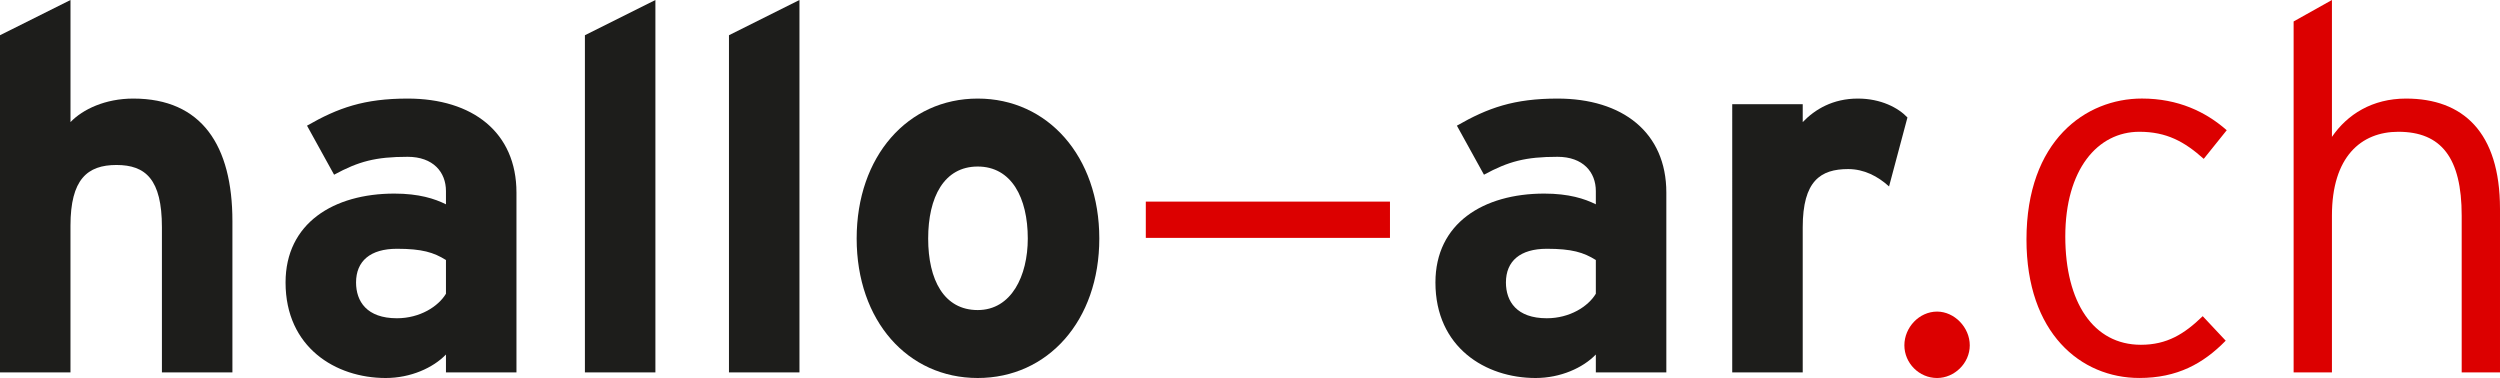
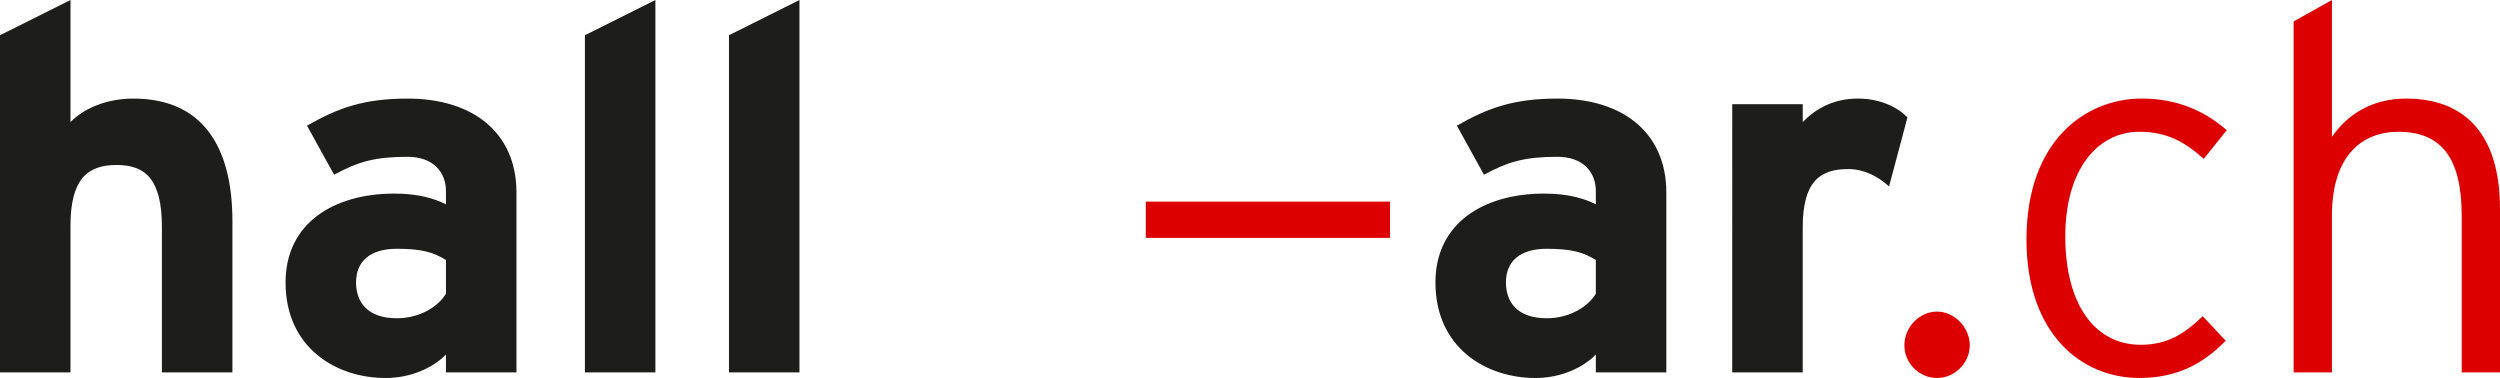
<svg xmlns="http://www.w3.org/2000/svg" id="b" data-name="Ebene 2" viewBox="0 0 146.818 22.199">
  <defs>
    <style>
      .d {
        fill: #dc0000;
      }

      .e {
        fill: #1d1d1b;
      }
    </style>
  </defs>
  <g id="c" data-name="Ebene 1">
    <g>
      <path class="e" d="M13.649,21.869h-4.14v-8.52c0-2.82-.96-3.66-2.67-3.66s-2.7.84-2.7,3.569v8.61H0V2.069L4.14,0v7.17c.72-.75,2.04-1.381,3.69-1.381,4.02,0,5.819,2.761,5.819,7.2v8.88Z" />
      <path class="e" d="M30.33,21.869h-4.14v-1.05c-.75.779-2.07,1.38-3.54,1.38-2.94,0-5.88-1.8-5.88-5.61,0-3.479,2.82-5.22,6.39-5.22,1.44,0,2.37.3,3.03.63v-.779c0-1.11-.75-2.011-2.25-2.011-1.89,0-2.88.271-4.32,1.051l-1.59-2.88c1.83-1.051,3.36-1.591,5.91-1.591,3.81,0,6.39,1.98,6.39,5.521v10.56ZM26.19,17.249v-1.979c-.72-.45-1.41-.66-2.88-.66-1.56,0-2.4.72-2.4,1.979,0,1.11.63,2.101,2.4,2.101,1.35,0,2.43-.69,2.88-1.44Z" />
      <path class="e" d="M38.49,21.869h-4.14V2.069l4.14-2.069v21.869Z" />
      <path class="e" d="M46.95,21.869h-4.14V2.069l4.14-2.069v21.869Z" />
-       <path class="e" d="M64.559,14.009c0,4.83-3.03,8.19-7.14,8.19s-7.11-3.36-7.11-8.19c0-4.829,3-8.22,7.11-8.22s7.14,3.391,7.14,8.22ZM60.359,14.009c0-2.399-.96-4.229-2.94-4.229s-2.91,1.8-2.91,4.229c0,2.431.93,4.2,2.91,4.2s2.94-2.01,2.94-4.2Z" />
      <path class="d" d="M81.629,13.97h-14.339v-2.13h14.339v2.13Z" />
      <path class="e" d="M97.859,21.869h-4.14v-1.05c-.75.779-2.07,1.38-3.54,1.38-2.94,0-5.88-1.8-5.88-5.61,0-3.479,2.82-5.22,6.39-5.22,1.44,0,2.37.3,3.03.63v-.779c0-1.11-.75-2.011-2.25-2.011-1.89,0-2.88.271-4.32,1.051l-1.59-2.88c1.83-1.051,3.36-1.591,5.91-1.591,3.81,0,6.39,1.98,6.39,5.521v10.56ZM93.719,17.249v-1.979c-.72-.45-1.41-.66-2.88-.66-1.56,0-2.4.72-2.4,1.979,0,1.11.63,2.101,2.4,2.101,1.35,0,2.43-.69,2.88-1.44Z" />
      <path class="e" d="M112.019,6.899l-1.08,4.05c-.66-.6-1.47-1.02-2.4-1.02-1.62,0-2.67.689-2.67,3.42v8.52h-4.14V6.119h4.14v1.051c.72-.75,1.77-1.381,3.24-1.381,1.35,0,2.37.54,2.91,1.11Z" />
      <path class="d" d="M115.679,20.279c0,1.05-.9,1.92-1.92,1.92-1.05,0-1.92-.87-1.92-1.92,0-1.051.87-1.98,1.92-1.98,1.02,0,1.92.93,1.92,1.98Z" />
      <path class="d" d="M130.769,7.649l-1.35,1.68c-1.14-1.02-2.19-1.59-3.78-1.59-2.46,0-4.35,2.22-4.35,6.15,0,3.869,1.65,6.359,4.44,6.359,1.53,0,2.55-.63,3.63-1.68l1.35,1.439c-1.32,1.351-2.85,2.19-5.07,2.19-3.45,0-6.63-2.641-6.63-8.13,0-5.82,3.48-8.28,6.78-8.28,2.13,0,3.75.78,4.98,1.86Z" />
      <path class="d" d="M146.818,21.869h-2.25v-9.21c0-3.39-1.2-4.92-3.72-4.92-2.19,0-3.9,1.47-3.9,4.92v9.21h-2.25V1.26l2.25-1.26v8.039c.9-1.319,2.37-2.25,4.35-2.25,3.33,0,5.52,1.95,5.52,6.48v9.6Z" />
    </g>
  </g>
</svg>